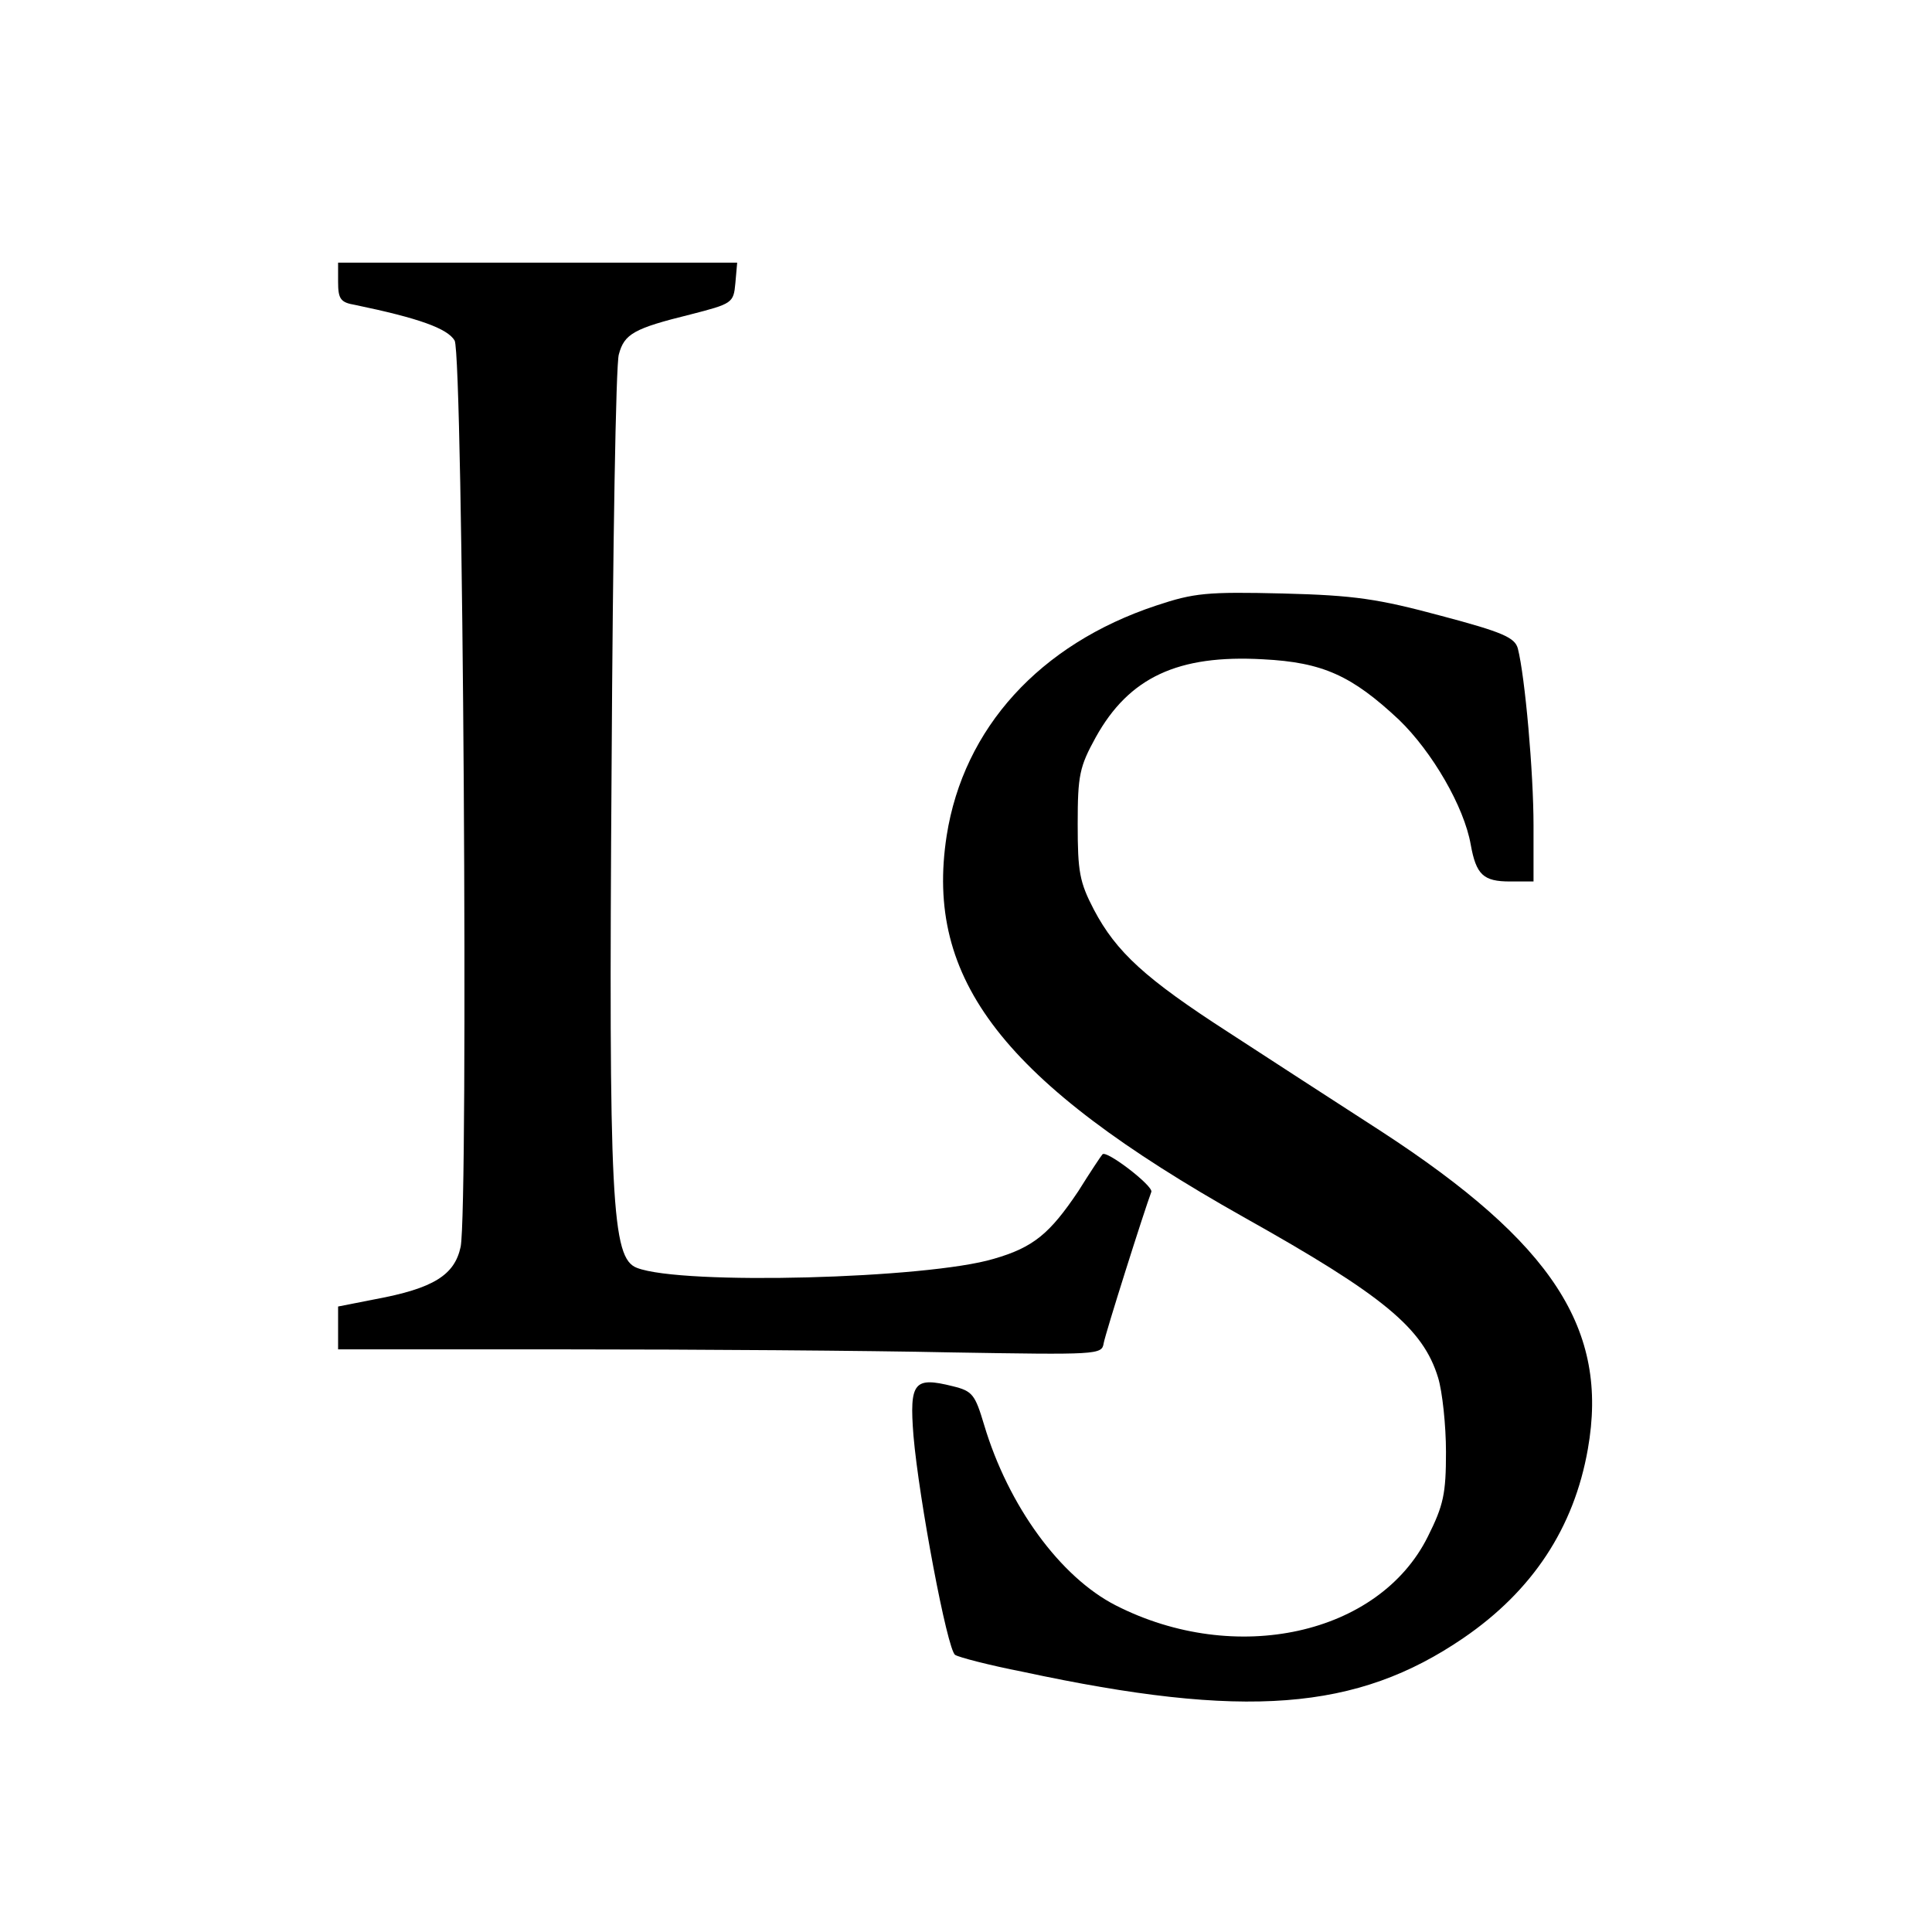
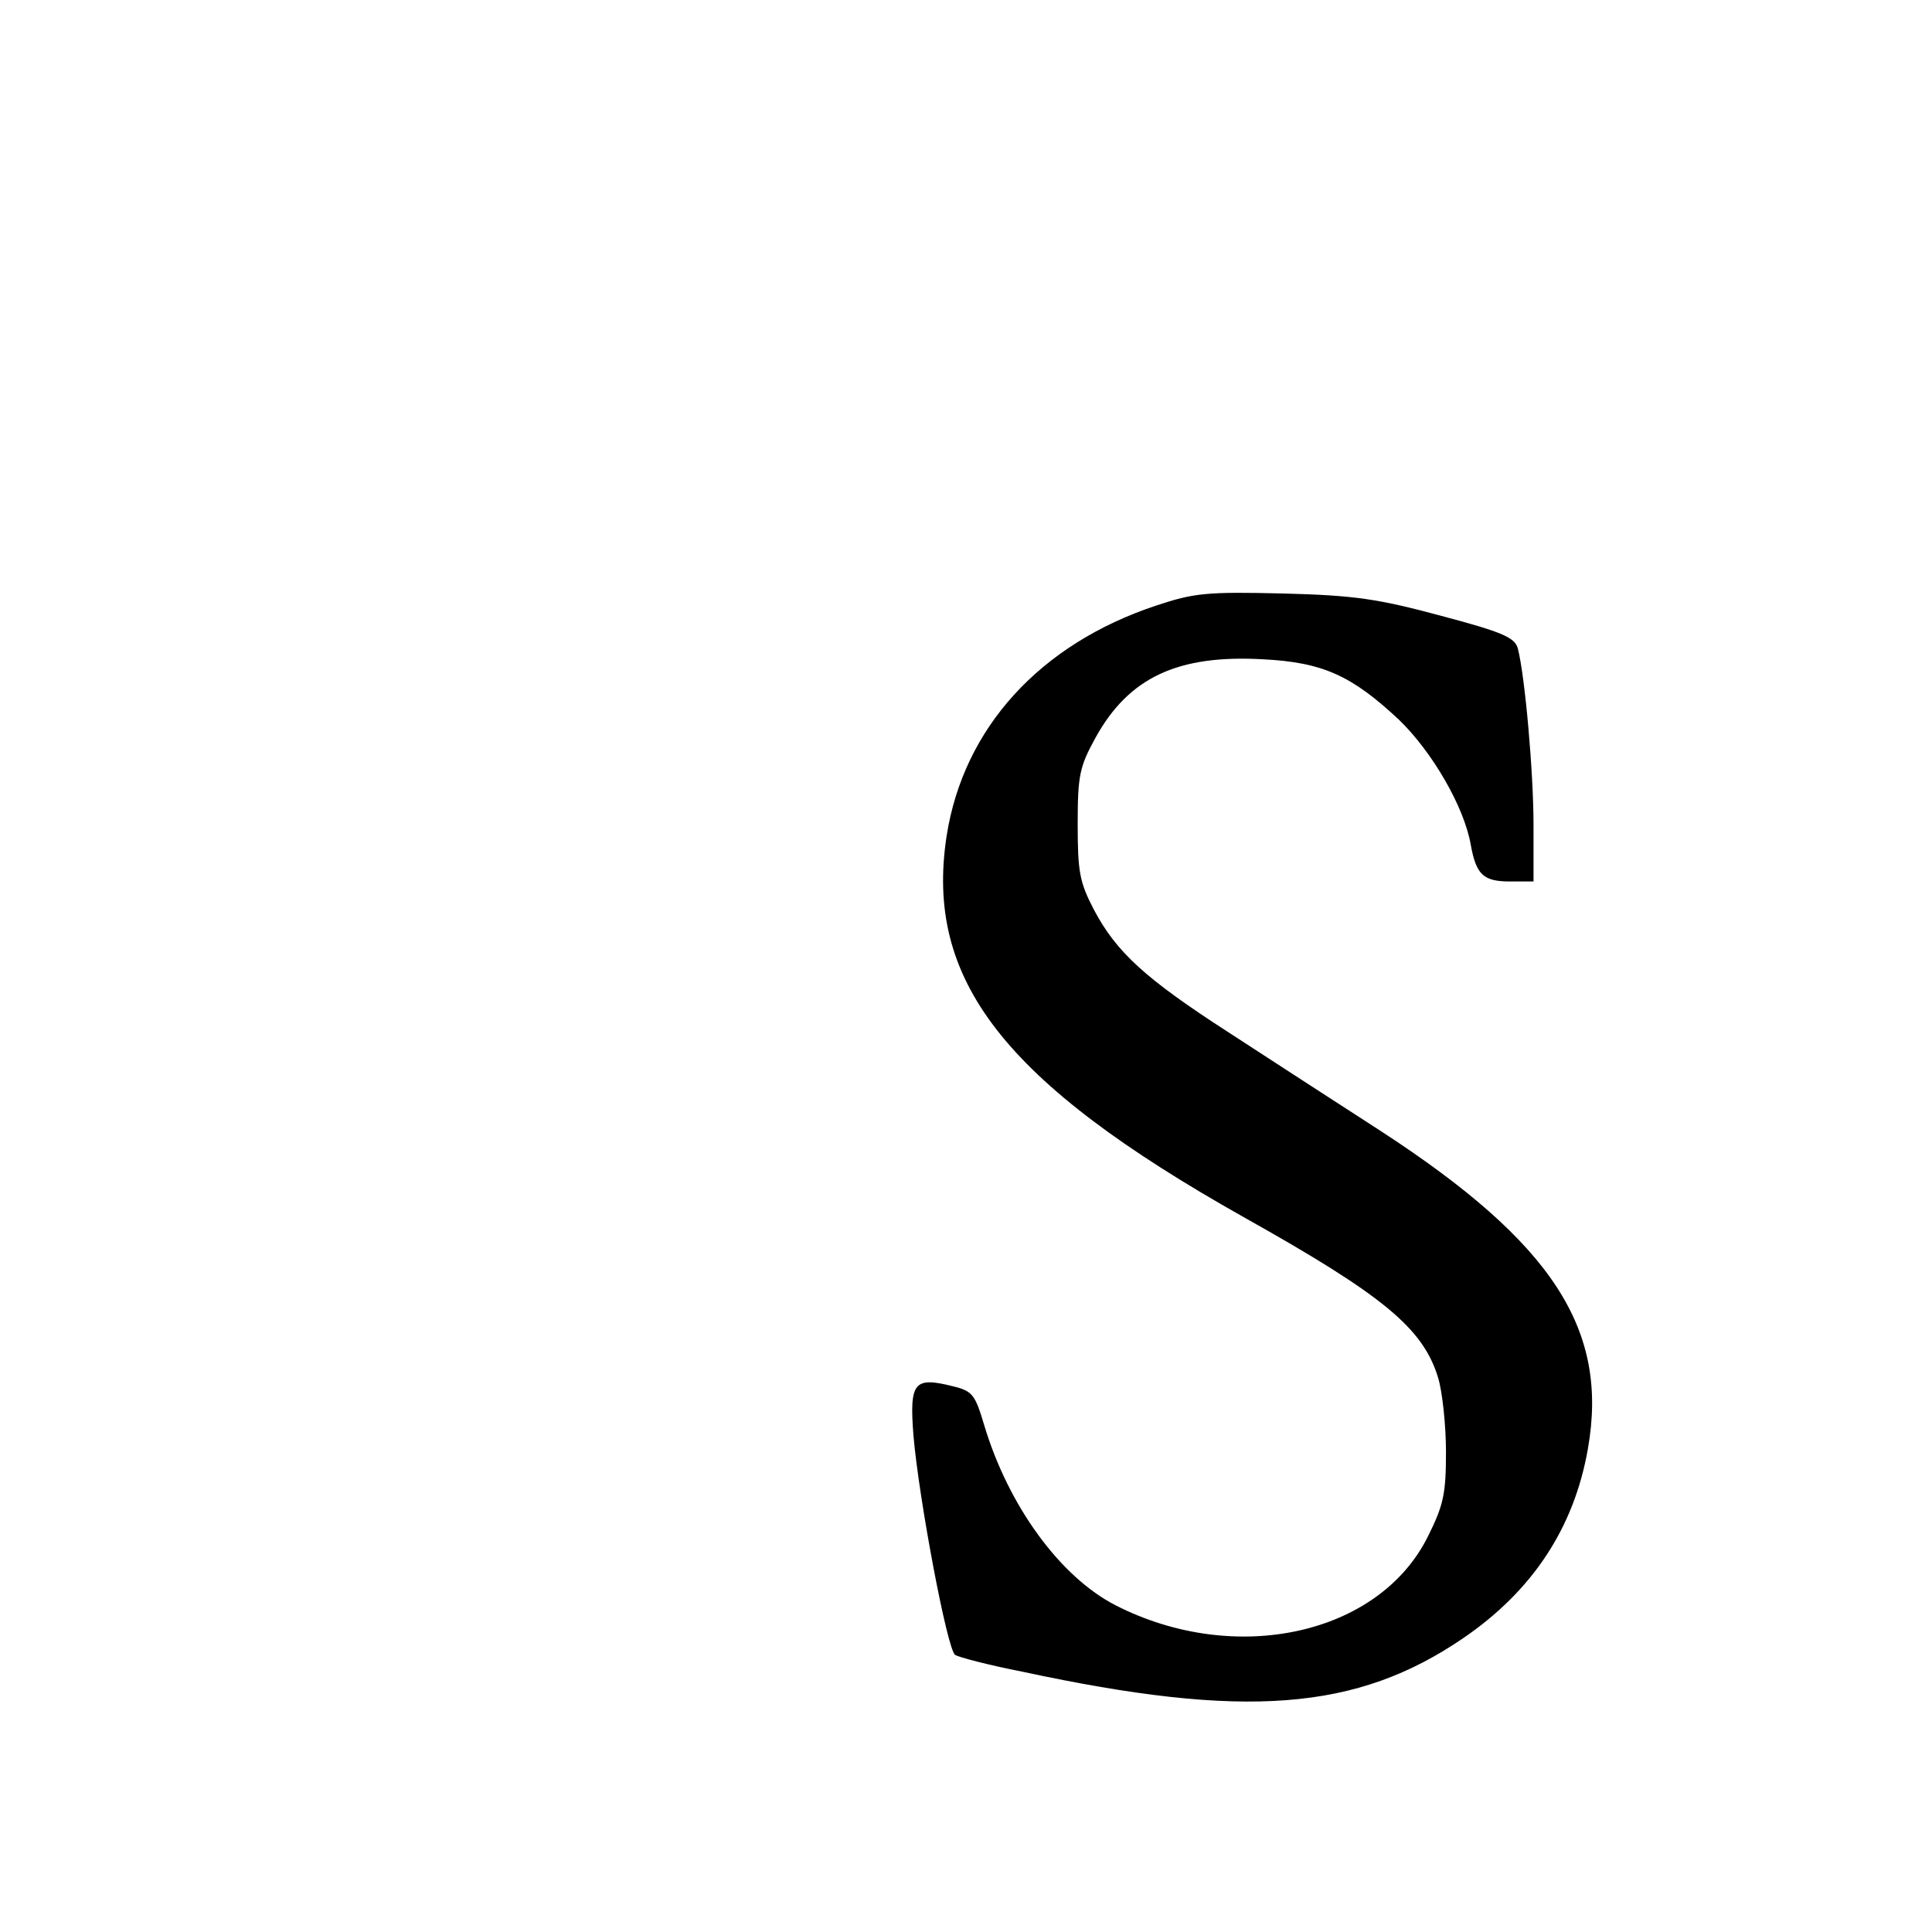
<svg xmlns="http://www.w3.org/2000/svg" version="1.0" width="320pt" height="320pt" viewBox="0 0 320 320" preserveAspectRatio="xMidYMid meet">
  <g transform="translate(0,320) scale(0.1,-0.1)" fill="#000000" stroke="none">
-     <path d="M560 2733 c0 -28 4 -34 28 -38 106 -22 153 -39 165 -59 14 -25 23 -1433 10 -1501 -10 -47 -45 -69 -142 -87 l-61 -12 0 -35 0 -36 382 0 c211 0 495 -2 633 -5 243 -4 250 -4 253 15 3 17 67 219 79 251 3 10 -75 70 -81 62 -2 -2 -20 -29 -40 -61 -47 -70 -74 -93 -140 -112 -110 -33 -516 -44 -591 -15 -42 16 -47 107 -42 830 2 360 7 668 12 683 9 34 25 43 118 66 70 18 72 19 75 52 l3 34 -331 0 -330 0 0 -32z" />
    <path d="M1915 2197 c-193 -64 -319 -203 -347 -381 -37 -239 94 -408 492 -632 232 -130 297 -184 322 -266 7 -23 13 -79 13 -123 0 -69 -4 -88 -30 -140 -81 -163 -319 -215 -517 -114 -92 47 -178 165 -218 299 -15 50 -19 56 -52 64 -64 16 -72 7 -65 -82 9 -105 56 -355 69 -363 6 -4 56 -17 112 -28 368 -79 553 -65 730 56 114 78 183 182 206 313 35 198 -58 341 -342 526 -76 49 -190 123 -253 164 -138 89 -186 133 -223 203 -24 46 -27 63 -27 142 0 81 3 95 30 144 55 99 136 137 277 129 99 -5 147 -27 225 -100 55 -53 108 -144 119 -207 9 -50 21 -61 65 -61 l39 0 0 93 c0 87 -14 246 -26 293 -5 18 -25 27 -127 54 -104 28 -143 34 -262 37 -126 3 -147 1 -210 -20z" />
  </g>
</svg>